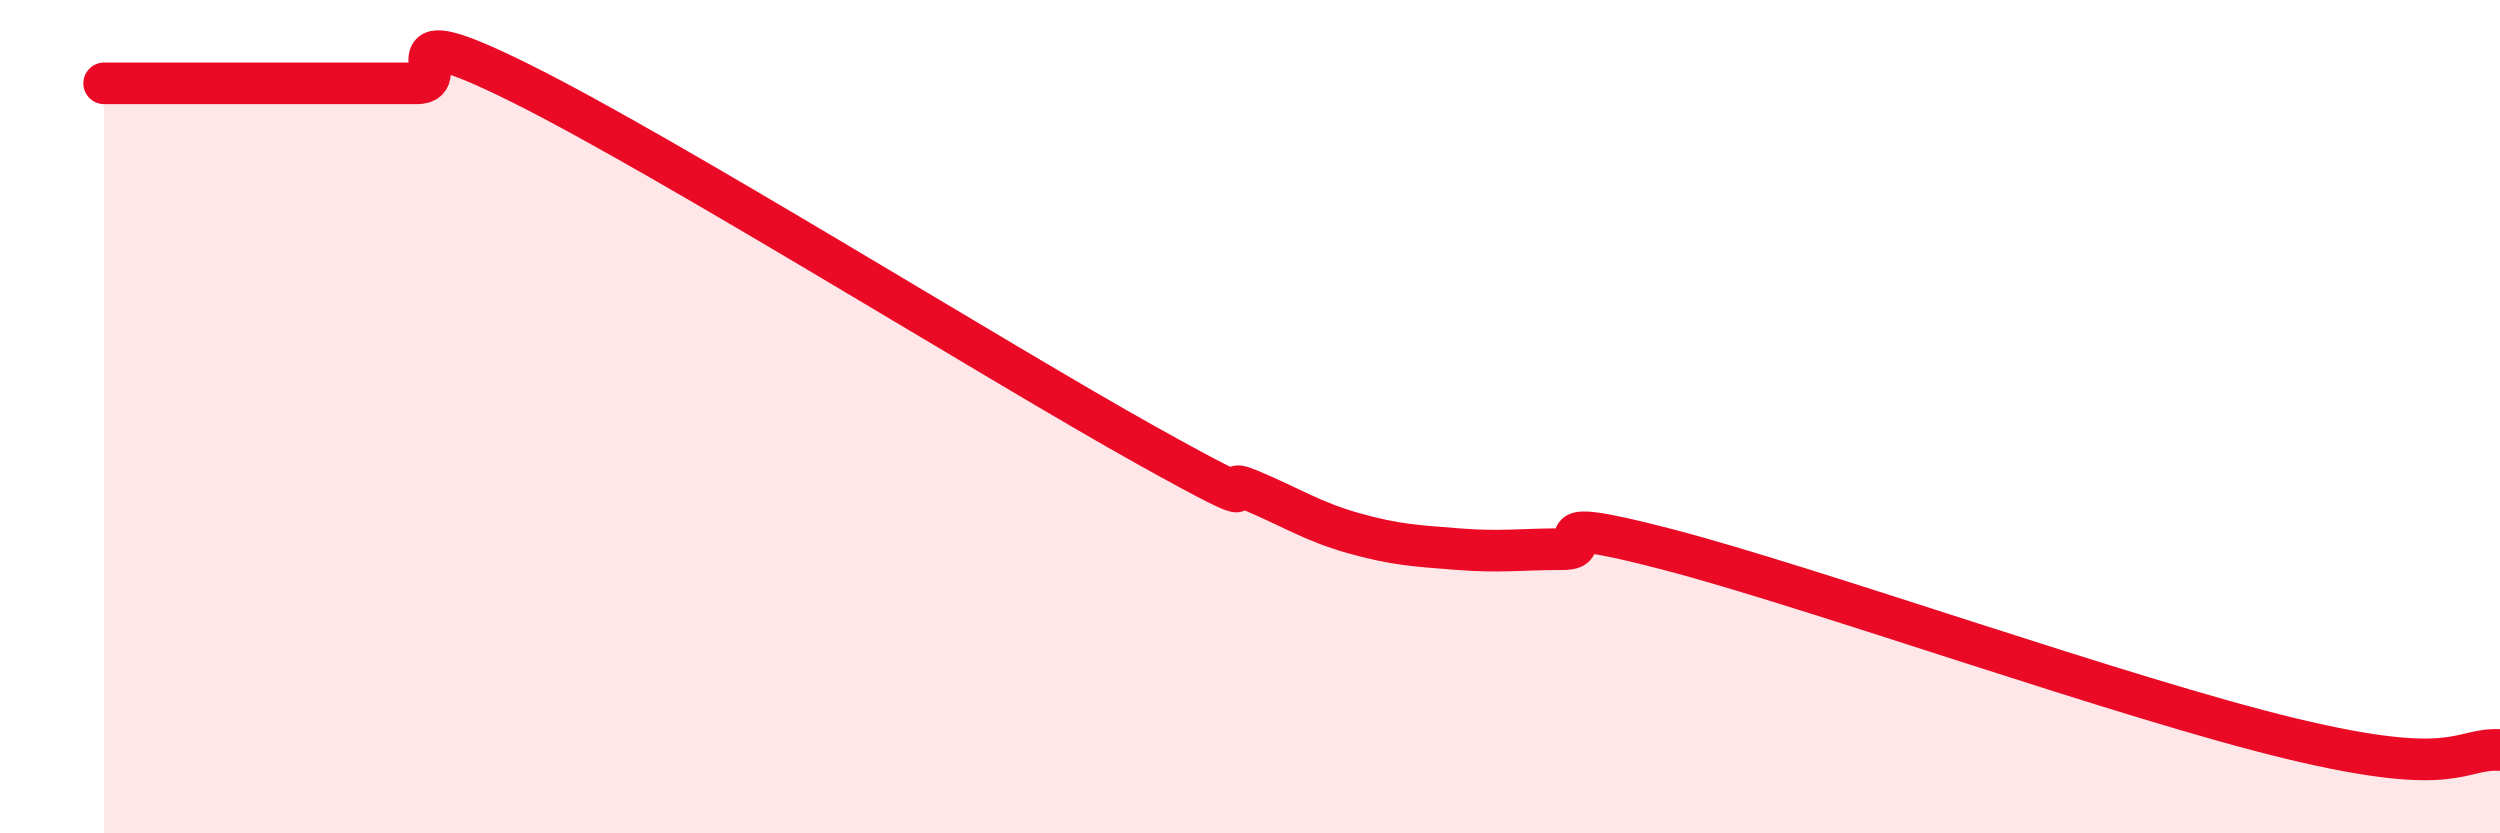
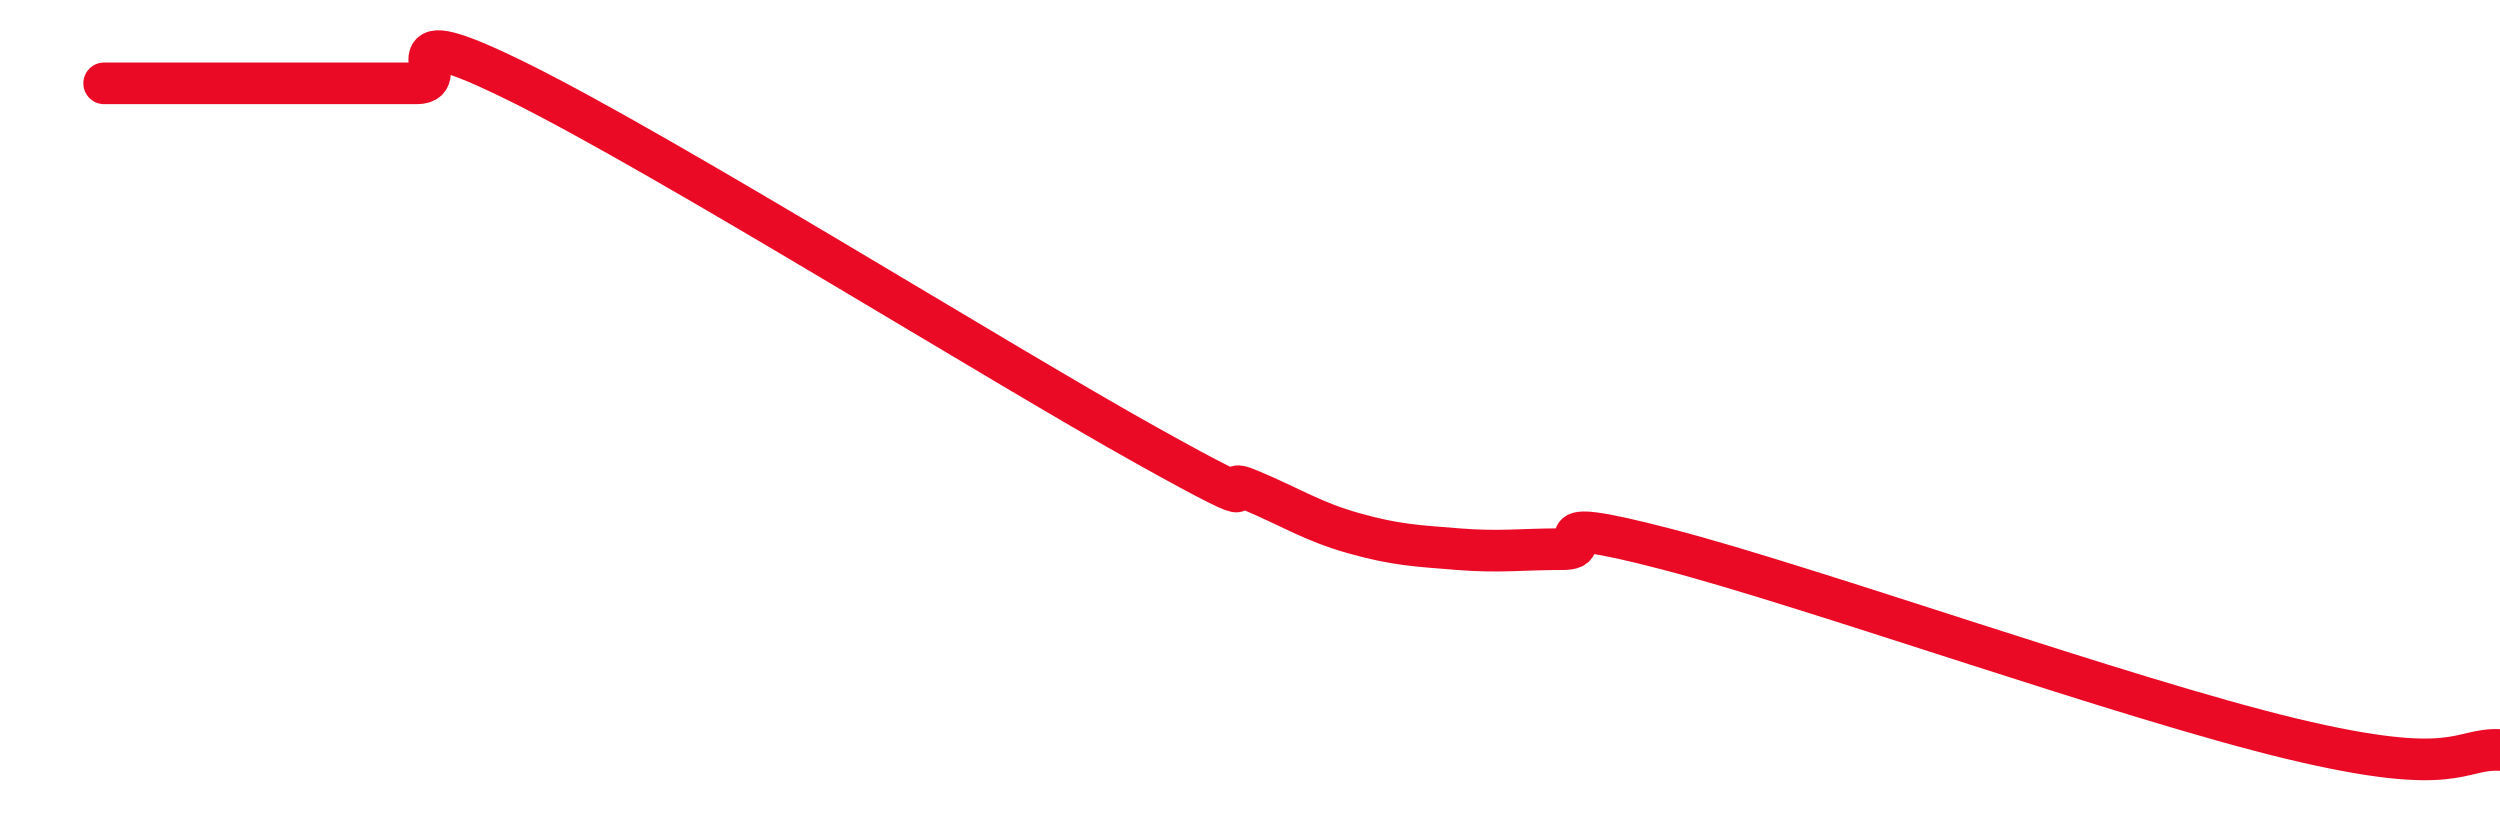
<svg xmlns="http://www.w3.org/2000/svg" width="60" height="20" viewBox="0 0 60 20">
-   <path d="M 2.5,2 C 3,2 4,2 5,2 C 6,2 6.5,2 7.5,2 C 8.5,2 9,2 10,2 C 11,2 9,0.26 12.5,2 C 16,3.74 24,8.73 27.5,10.68 C 31,12.63 29,11.34 30,11.76 C 31,12.18 31.5,12.52 32.5,12.8 C 33.5,13.08 34,13.1 35,13.18 C 36,13.26 36.5,13.18 37.5,13.18 C 38.5,13.18 36.5,12.27 40,13.18 C 43.5,14.09 51,16.77 55,17.73 C 59,18.69 59,17.95 60,18L60 20L2.5 20Z" fill="#EB0A25" opacity="0.1" stroke-linecap="round" stroke-linejoin="round" />
  <path d="M 2.5,2 C 3,2 4,2 5,2 C 6,2 6.5,2 7.5,2 C 8.5,2 9,2 10,2 C 11,2 9,0.26 12.5,2 C 16,3.74 24,8.73 27.5,10.68 C 31,12.63 29,11.34 30,11.76 C 31,12.18 31.5,12.52 32.5,12.8 C 33.5,13.08 34,13.1 35,13.18 C 36,13.26 36.5,13.18 37.5,13.18 C 38.5,13.18 36.5,12.27 40,13.18 C 43.5,14.09 51,16.77 55,17.73 C 59,18.69 59,17.95 60,18" stroke="#EB0A25" stroke-width="1" fill="none" stroke-linecap="round" stroke-linejoin="round" />
</svg>